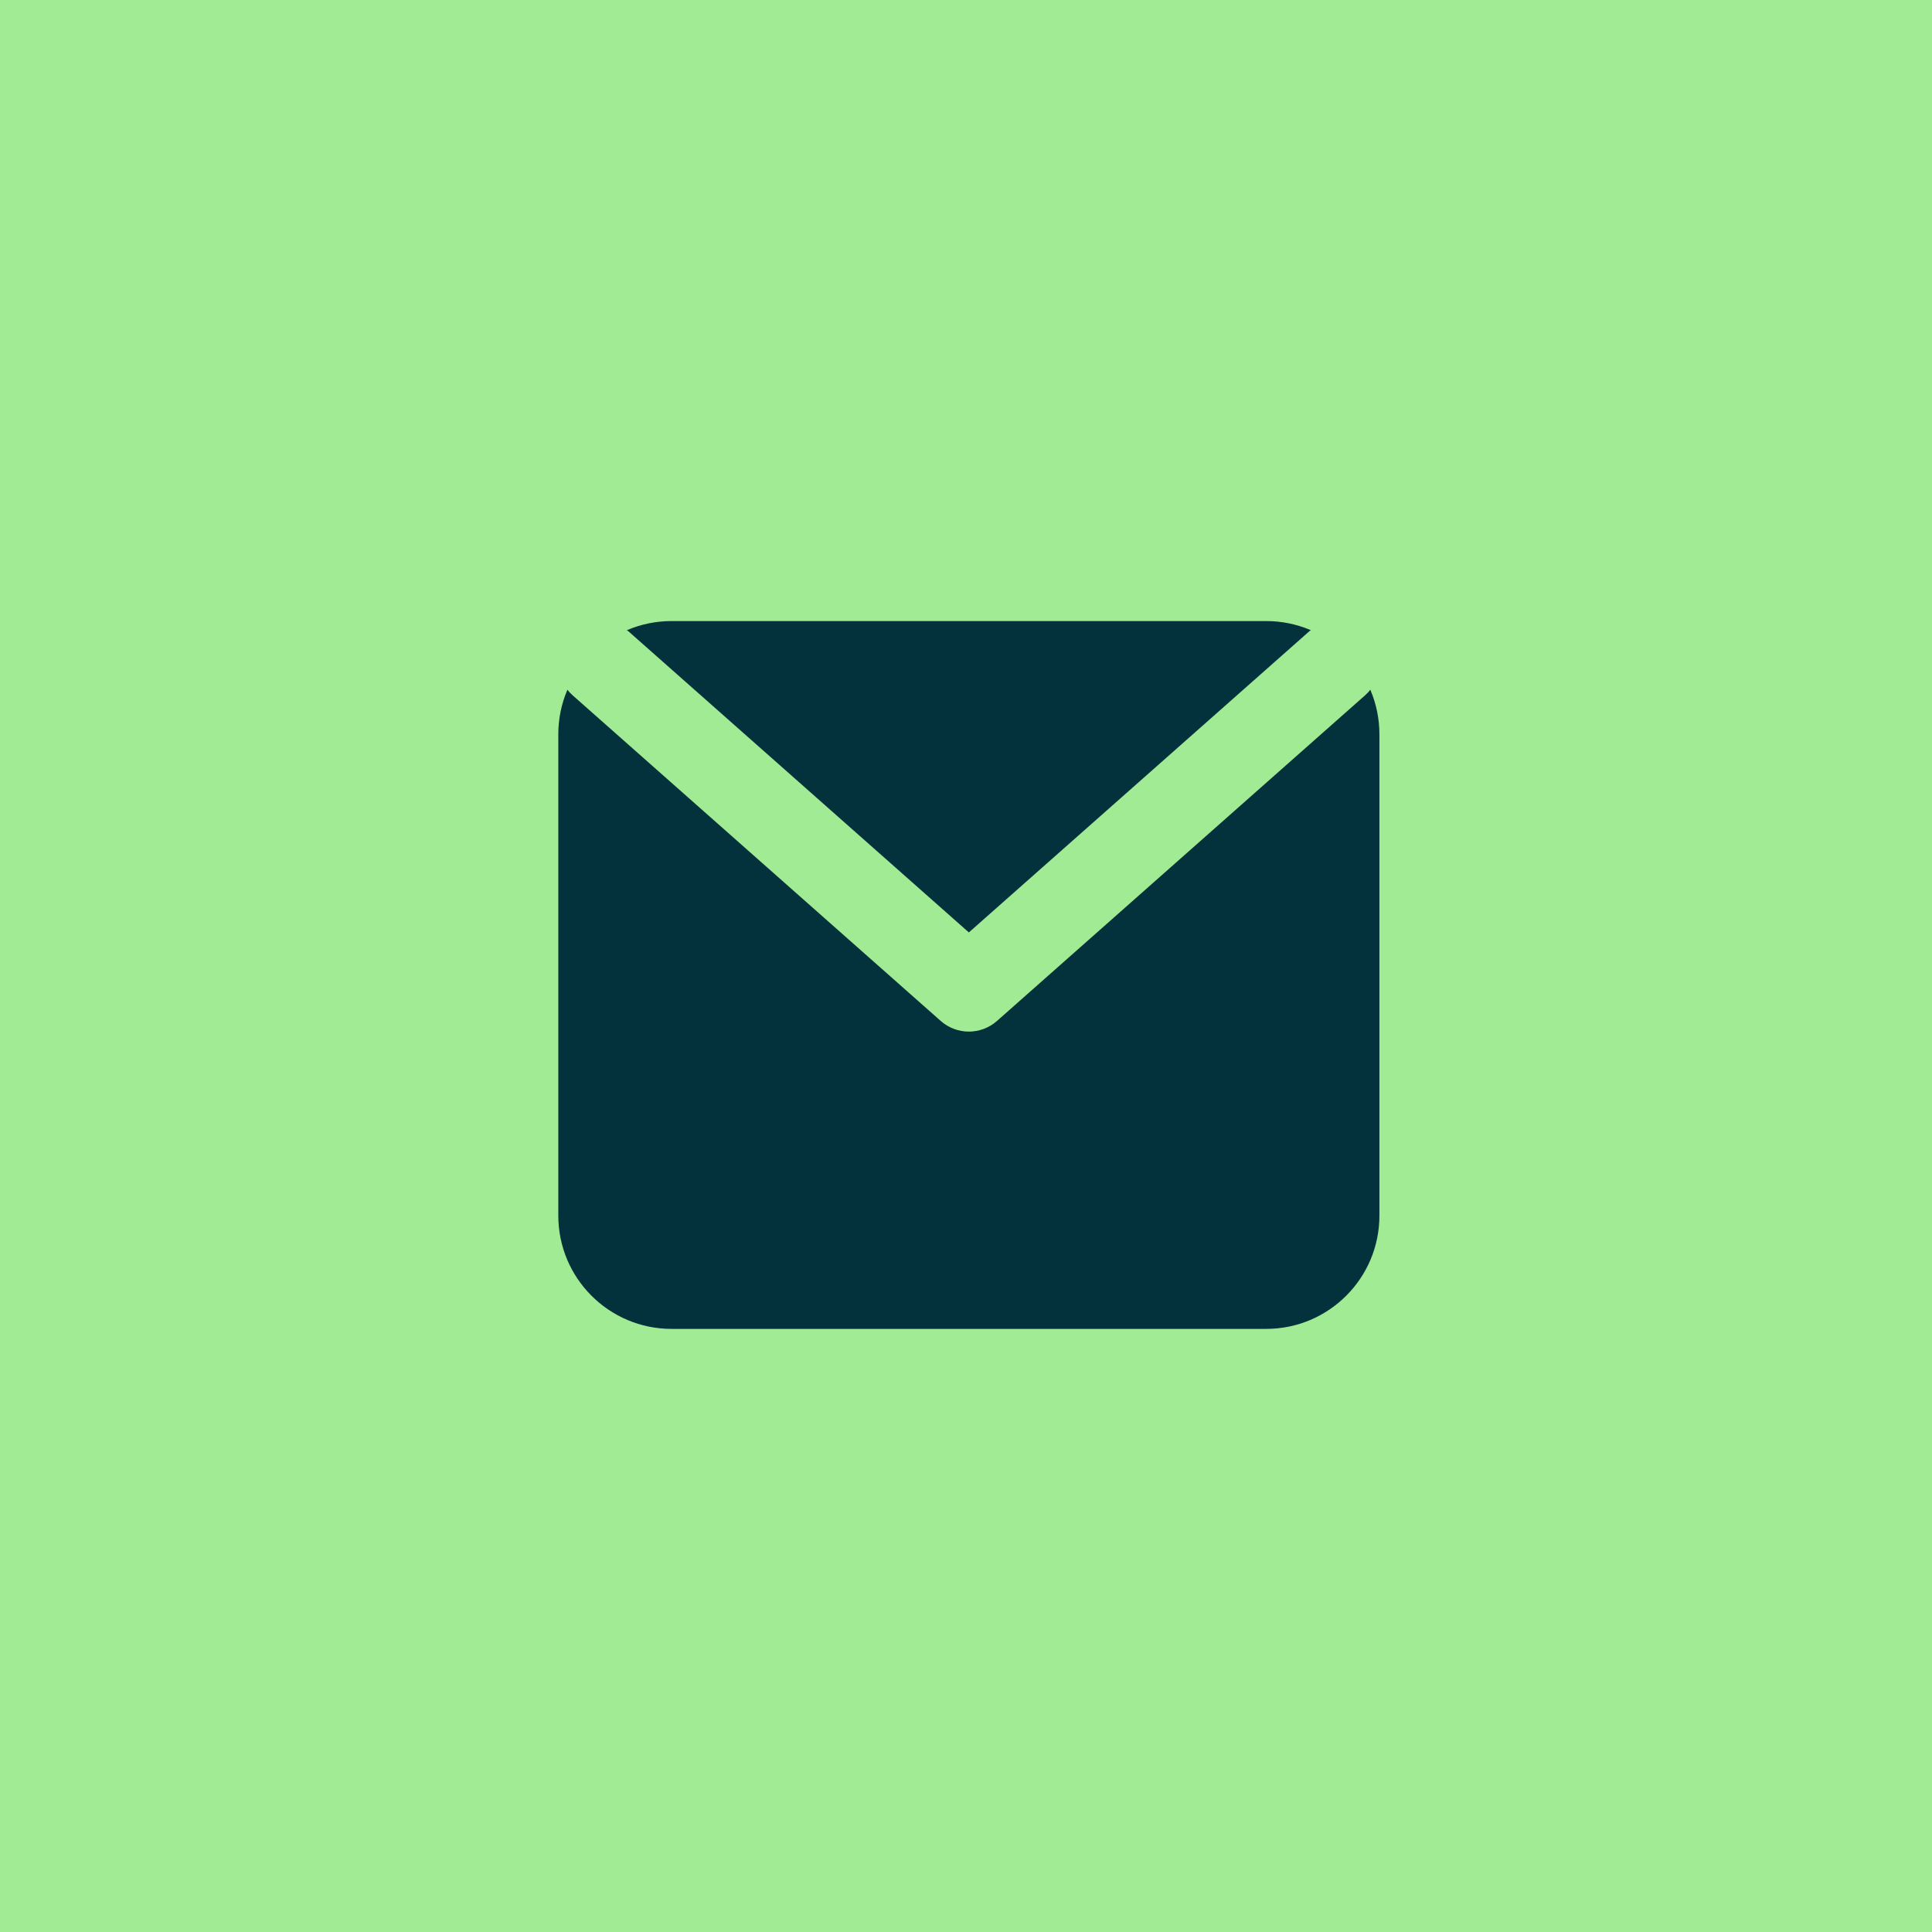
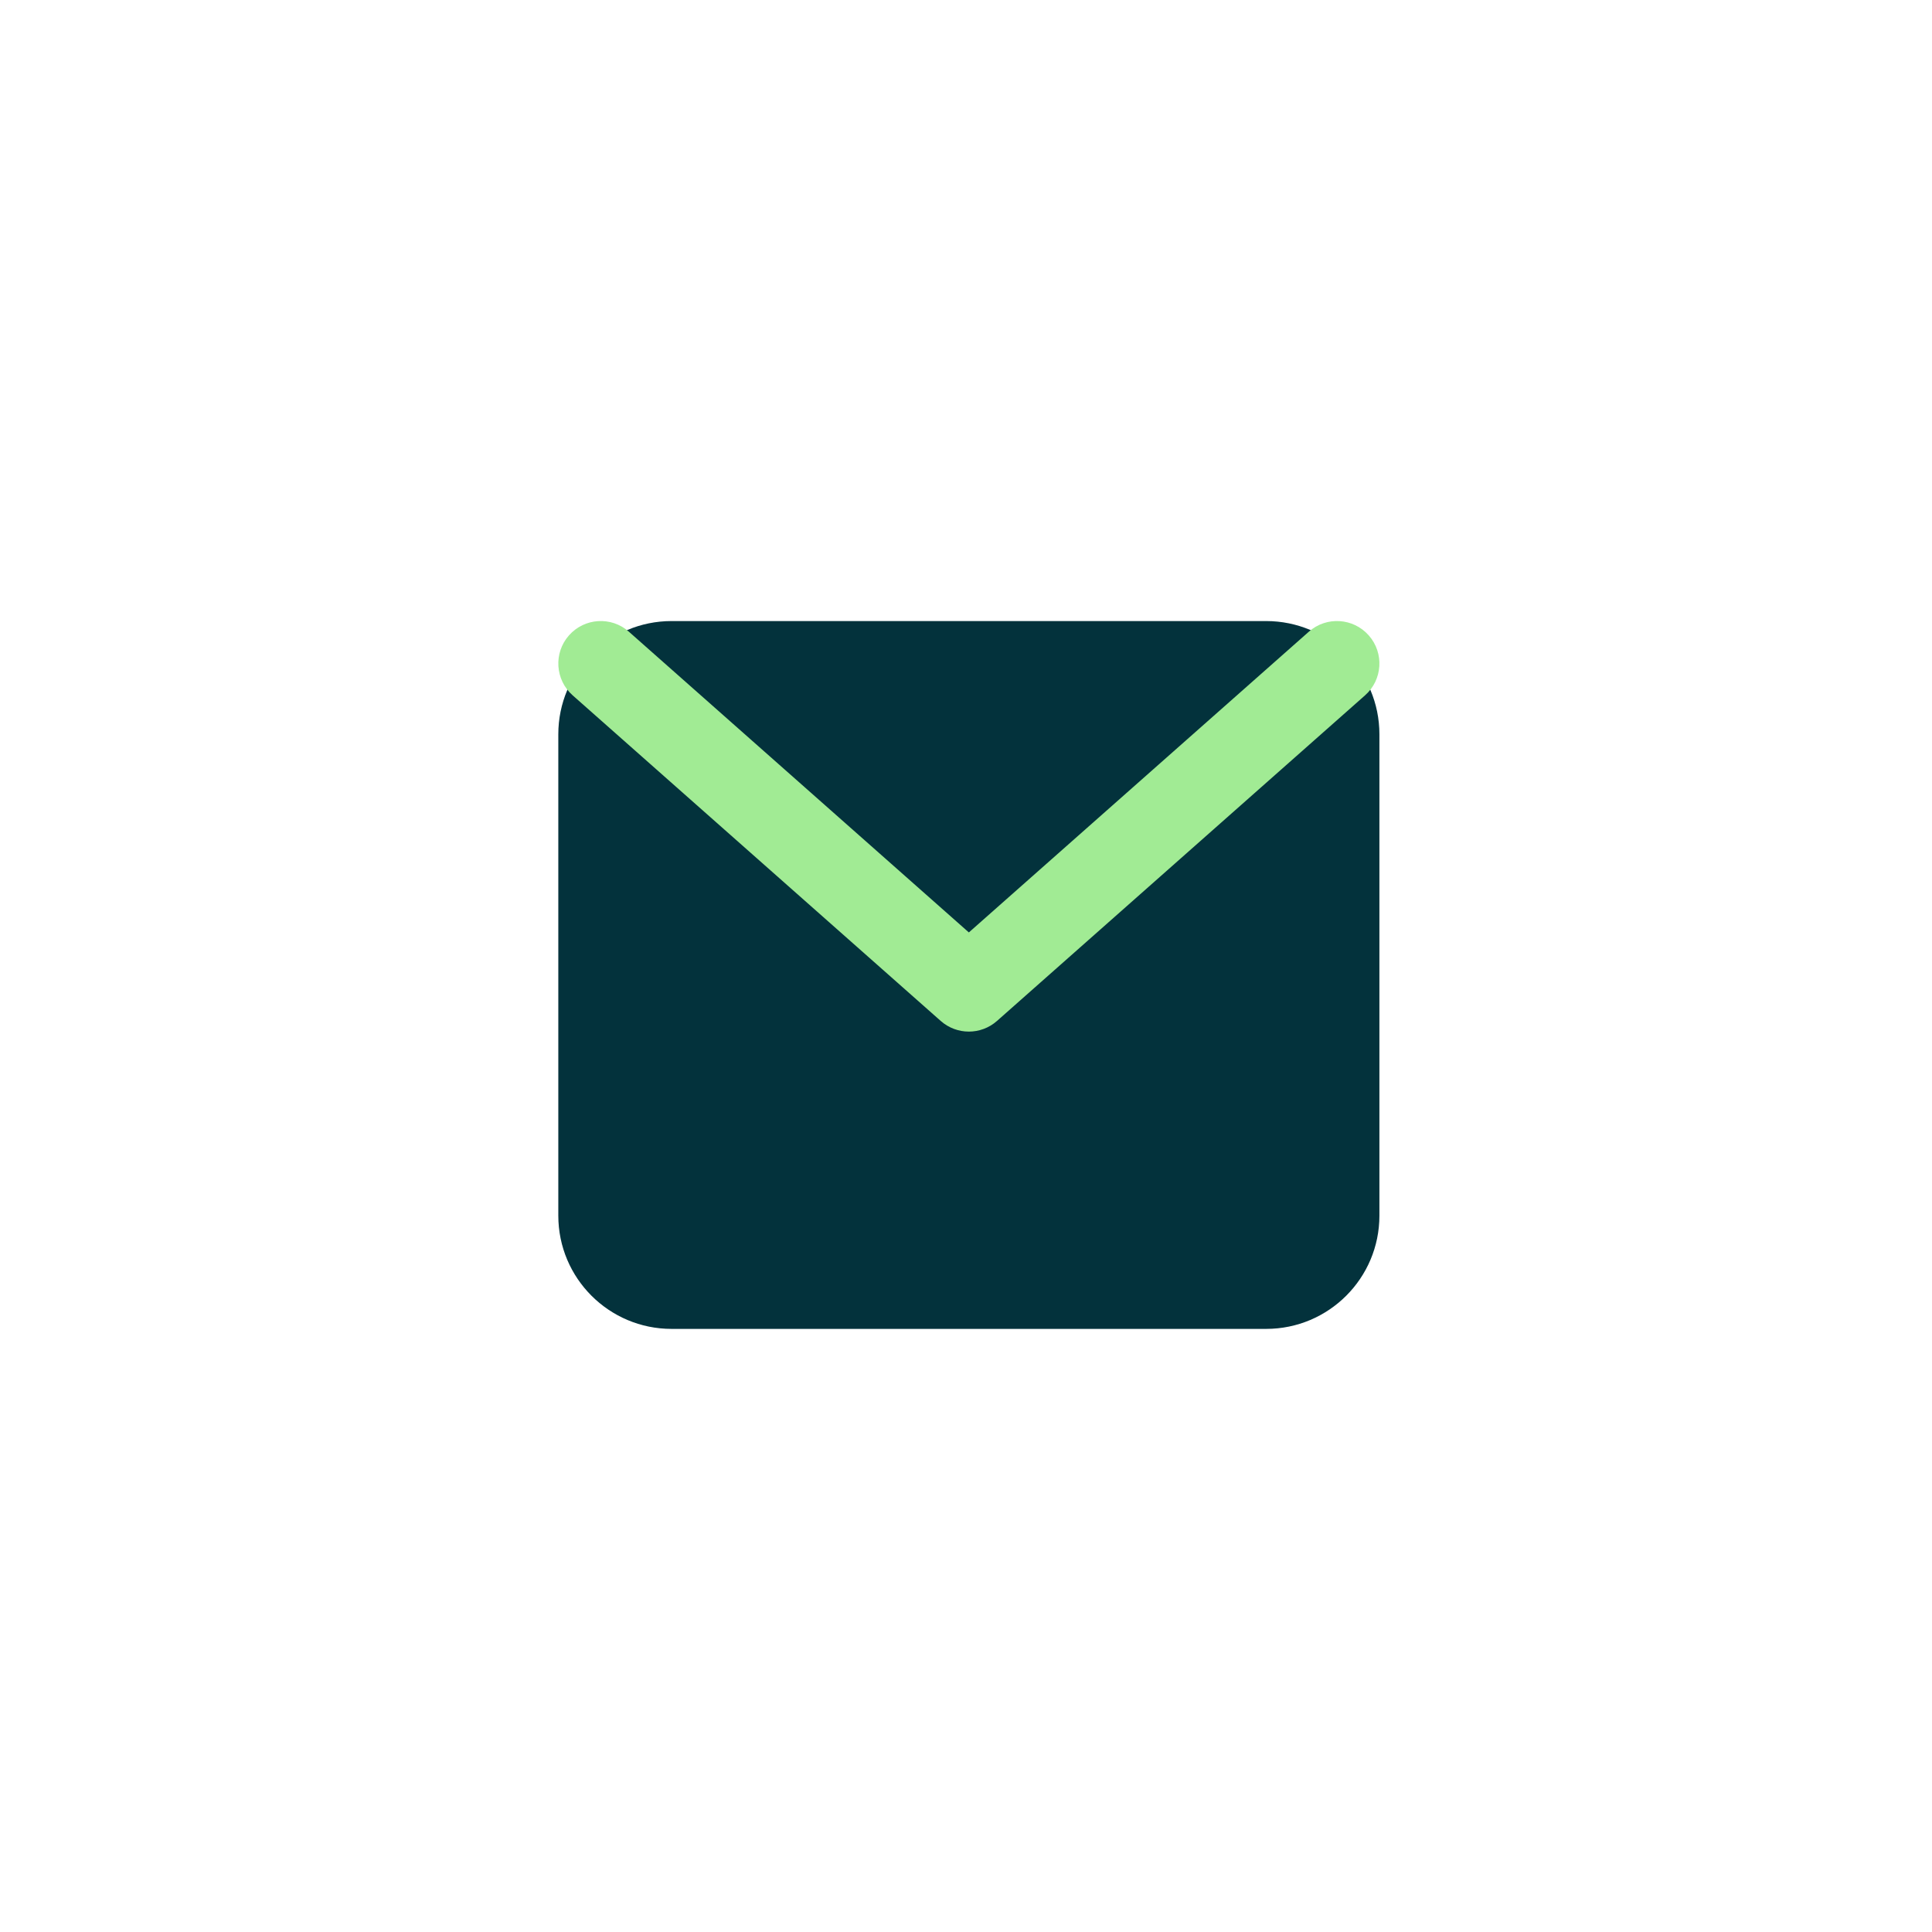
<svg xmlns="http://www.w3.org/2000/svg" width="48" height="48" viewBox="0 0 48 48" fill="none">
-   <rect width="48" height="48" fill="#A1EB94" />
  <path d="M13.871 18.244C13.871 16.689 15.131 15.43 16.685 15.43H31.457C33.011 15.43 34.271 16.689 34.271 18.244V30.202C34.271 31.756 33.011 33.016 31.457 33.016H16.685C15.131 33.016 13.871 31.756 13.871 30.202V18.244Z" fill="#03323C" />
  <path fill-rule="evenodd" clip-rule="evenodd" d="M14.136 15.786C14.522 15.349 15.189 15.308 15.625 15.695L24.071 23.166L32.517 15.695C32.953 15.308 33.62 15.349 34.006 15.786C34.392 16.222 34.352 16.889 33.915 17.275L24.77 25.365C24.371 25.718 23.771 25.718 23.372 25.365L14.227 17.275C13.791 16.889 13.75 16.222 14.136 15.786Z" fill="#A1EB94" />
</svg>